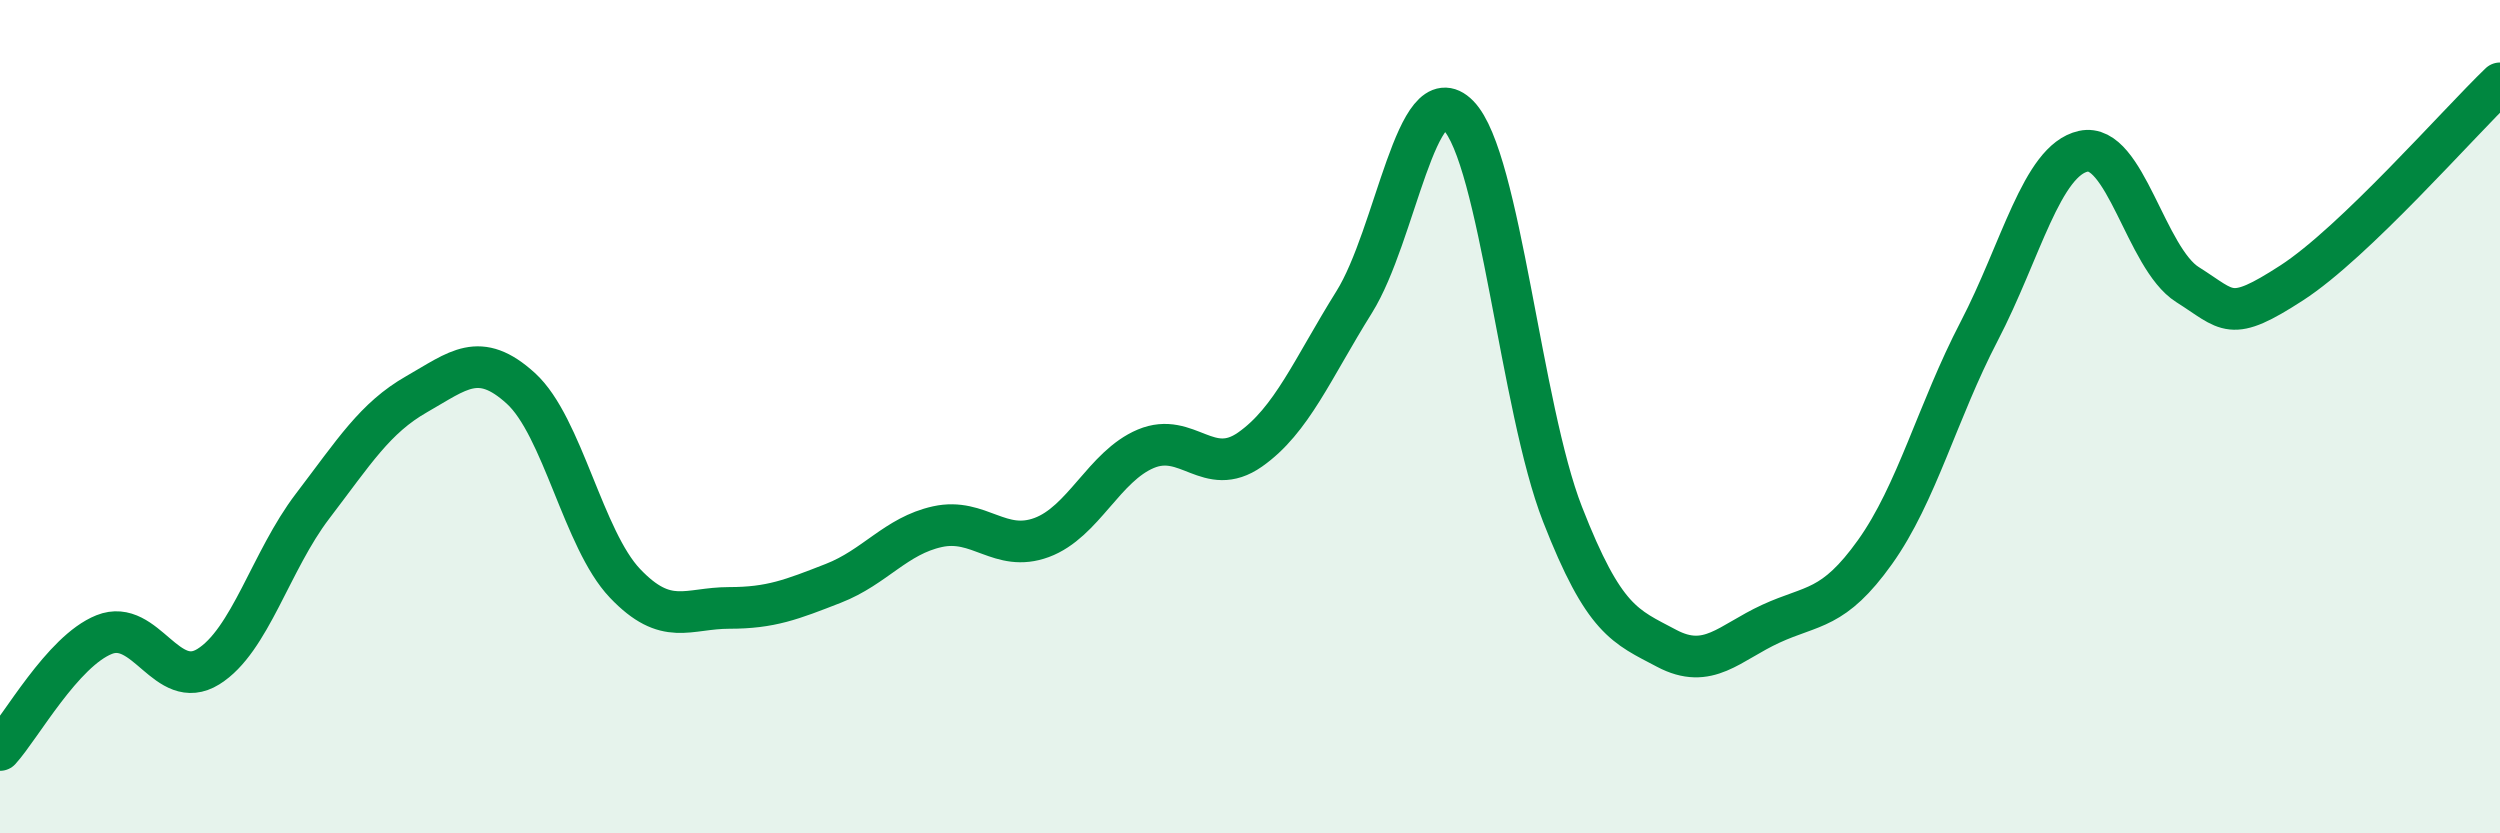
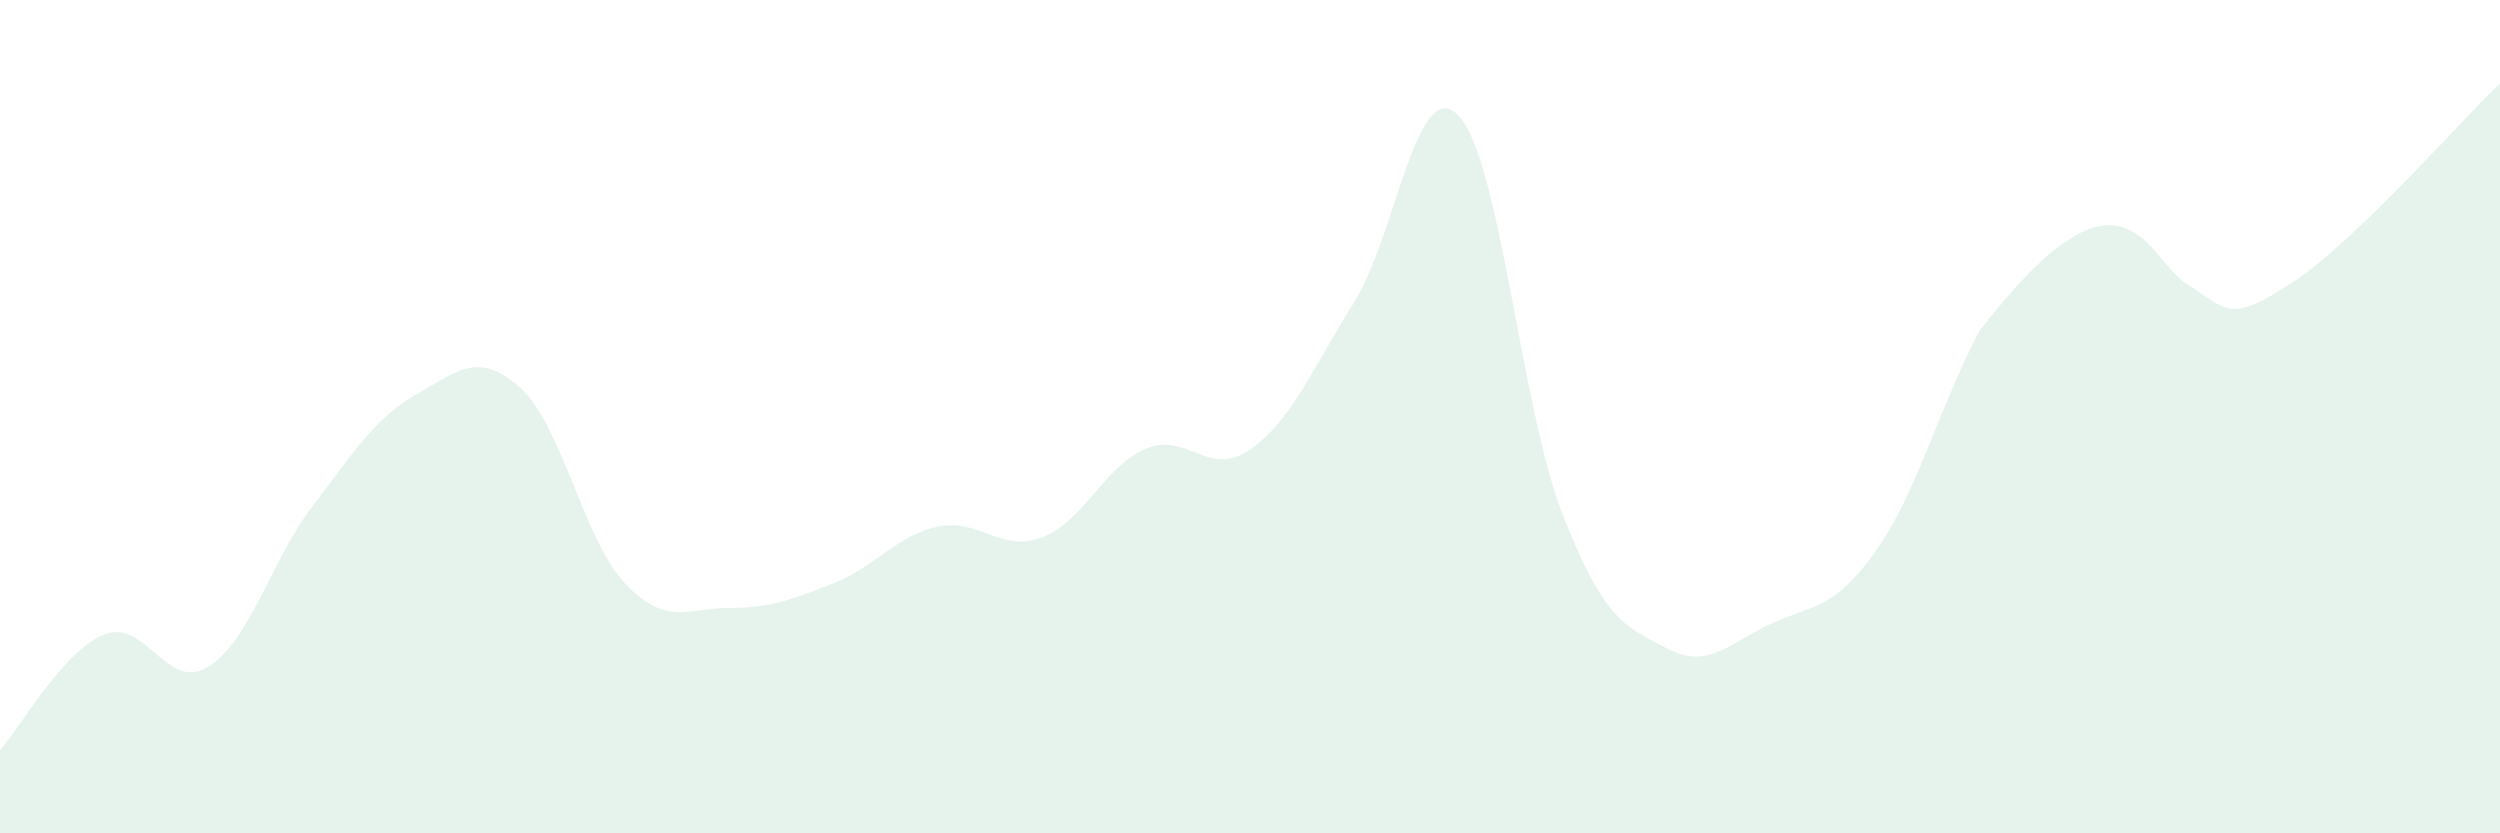
<svg xmlns="http://www.w3.org/2000/svg" width="60" height="20" viewBox="0 0 60 20">
-   <path d="M 0,18 C 0.5,17.45 1.5,15.63 2.5,15.23 C 3.5,14.83 4,16.62 5,16 C 6,15.38 6.5,13.46 7.5,12.15 C 8.5,10.84 9,10.03 10,9.46 C 11,8.89 11.5,8.41 12.5,9.32 C 13.5,10.23 14,12.95 15,14 C 16,15.05 16.5,14.59 17.5,14.59 C 18.5,14.59 19,14.39 20,14 C 21,13.61 21.5,12.86 22.5,12.64 C 23.5,12.42 24,13.27 25,12.9 C 26,12.53 26.5,11.19 27.5,10.77 C 28.5,10.35 29,11.49 30,10.79 C 31,10.09 31.5,8.85 32.5,7.25 C 33.5,5.65 34,1.75 35,2.77 C 36,3.79 36.5,9.78 37.5,12.34 C 38.5,14.9 39,15.03 40,15.56 C 41,16.09 41.5,15.43 42.5,14.97 C 43.5,14.51 44,14.65 45,13.25 C 46,11.85 46.5,9.87 47.5,7.95 C 48.5,6.03 49,3.85 50,3.63 C 51,3.41 51.5,6.2 52.5,6.83 C 53.5,7.46 53.5,7.76 55,6.79 C 56.5,5.82 59,2.96 60,2L60 20L0 20Z" fill="#008740" opacity="0.1" stroke-linecap="round" stroke-linejoin="round" />
-   <path d="M 0,18 C 0.5,17.45 1.5,15.63 2.5,15.23 C 3.5,14.83 4,16.62 5,16 C 6,15.38 6.5,13.46 7.5,12.15 C 8.5,10.84 9,10.03 10,9.46 C 11,8.89 11.5,8.41 12.5,9.32 C 13.5,10.23 14,12.95 15,14 C 16,15.05 16.5,14.59 17.5,14.59 C 18.5,14.59 19,14.39 20,14 C 21,13.61 21.5,12.86 22.5,12.64 C 23.5,12.42 24,13.27 25,12.9 C 26,12.53 26.5,11.19 27.5,10.77 C 28.5,10.35 29,11.49 30,10.79 C 31,10.09 31.5,8.85 32.5,7.25 C 33.5,5.65 34,1.75 35,2.77 C 36,3.79 36.5,9.78 37.5,12.34 C 38.5,14.9 39,15.03 40,15.56 C 41,16.09 41.5,15.43 42.5,14.97 C 43.5,14.51 44,14.65 45,13.25 C 46,11.85 46.5,9.87 47.5,7.95 C 48.5,6.03 49,3.85 50,3.63 C 51,3.41 51.5,6.2 52.5,6.83 C 53.5,7.46 53.5,7.76 55,6.79 C 56.5,5.82 59,2.96 60,2" stroke="#008740" stroke-width="1" fill="none" stroke-linecap="round" stroke-linejoin="round" />
+   <path d="M 0,18 C 0.5,17.45 1.5,15.63 2.5,15.23 C 3.5,14.83 4,16.62 5,16 C 6,15.38 6.5,13.46 7.5,12.15 C 8.5,10.84 9,10.03 10,9.46 C 11,8.89 11.5,8.41 12.5,9.32 C 13.5,10.23 14,12.95 15,14 C 16,15.05 16.5,14.59 17.5,14.59 C 18.5,14.59 19,14.39 20,14 C 21,13.61 21.5,12.86 22.5,12.64 C 23.5,12.42 24,13.27 25,12.9 C 26,12.53 26.5,11.19 27.5,10.77 C 28.5,10.35 29,11.49 30,10.79 C 31,10.09 31.5,8.85 32.5,7.25 C 33.5,5.65 34,1.75 35,2.77 C 36,3.79 36.5,9.78 37.5,12.34 C 38.5,14.9 39,15.03 40,15.56 C 41,16.09 41.5,15.43 42.5,14.97 C 43.5,14.51 44,14.65 45,13.25 C 46,11.85 46.5,9.87 47.5,7.95 C 51,3.41 51.5,6.2 52.5,6.83 C 53.5,7.46 53.5,7.76 55,6.79 C 56.5,5.82 59,2.96 60,2L60 20L0 20Z" fill="#008740" opacity="0.1" stroke-linecap="round" stroke-linejoin="round" />
</svg>